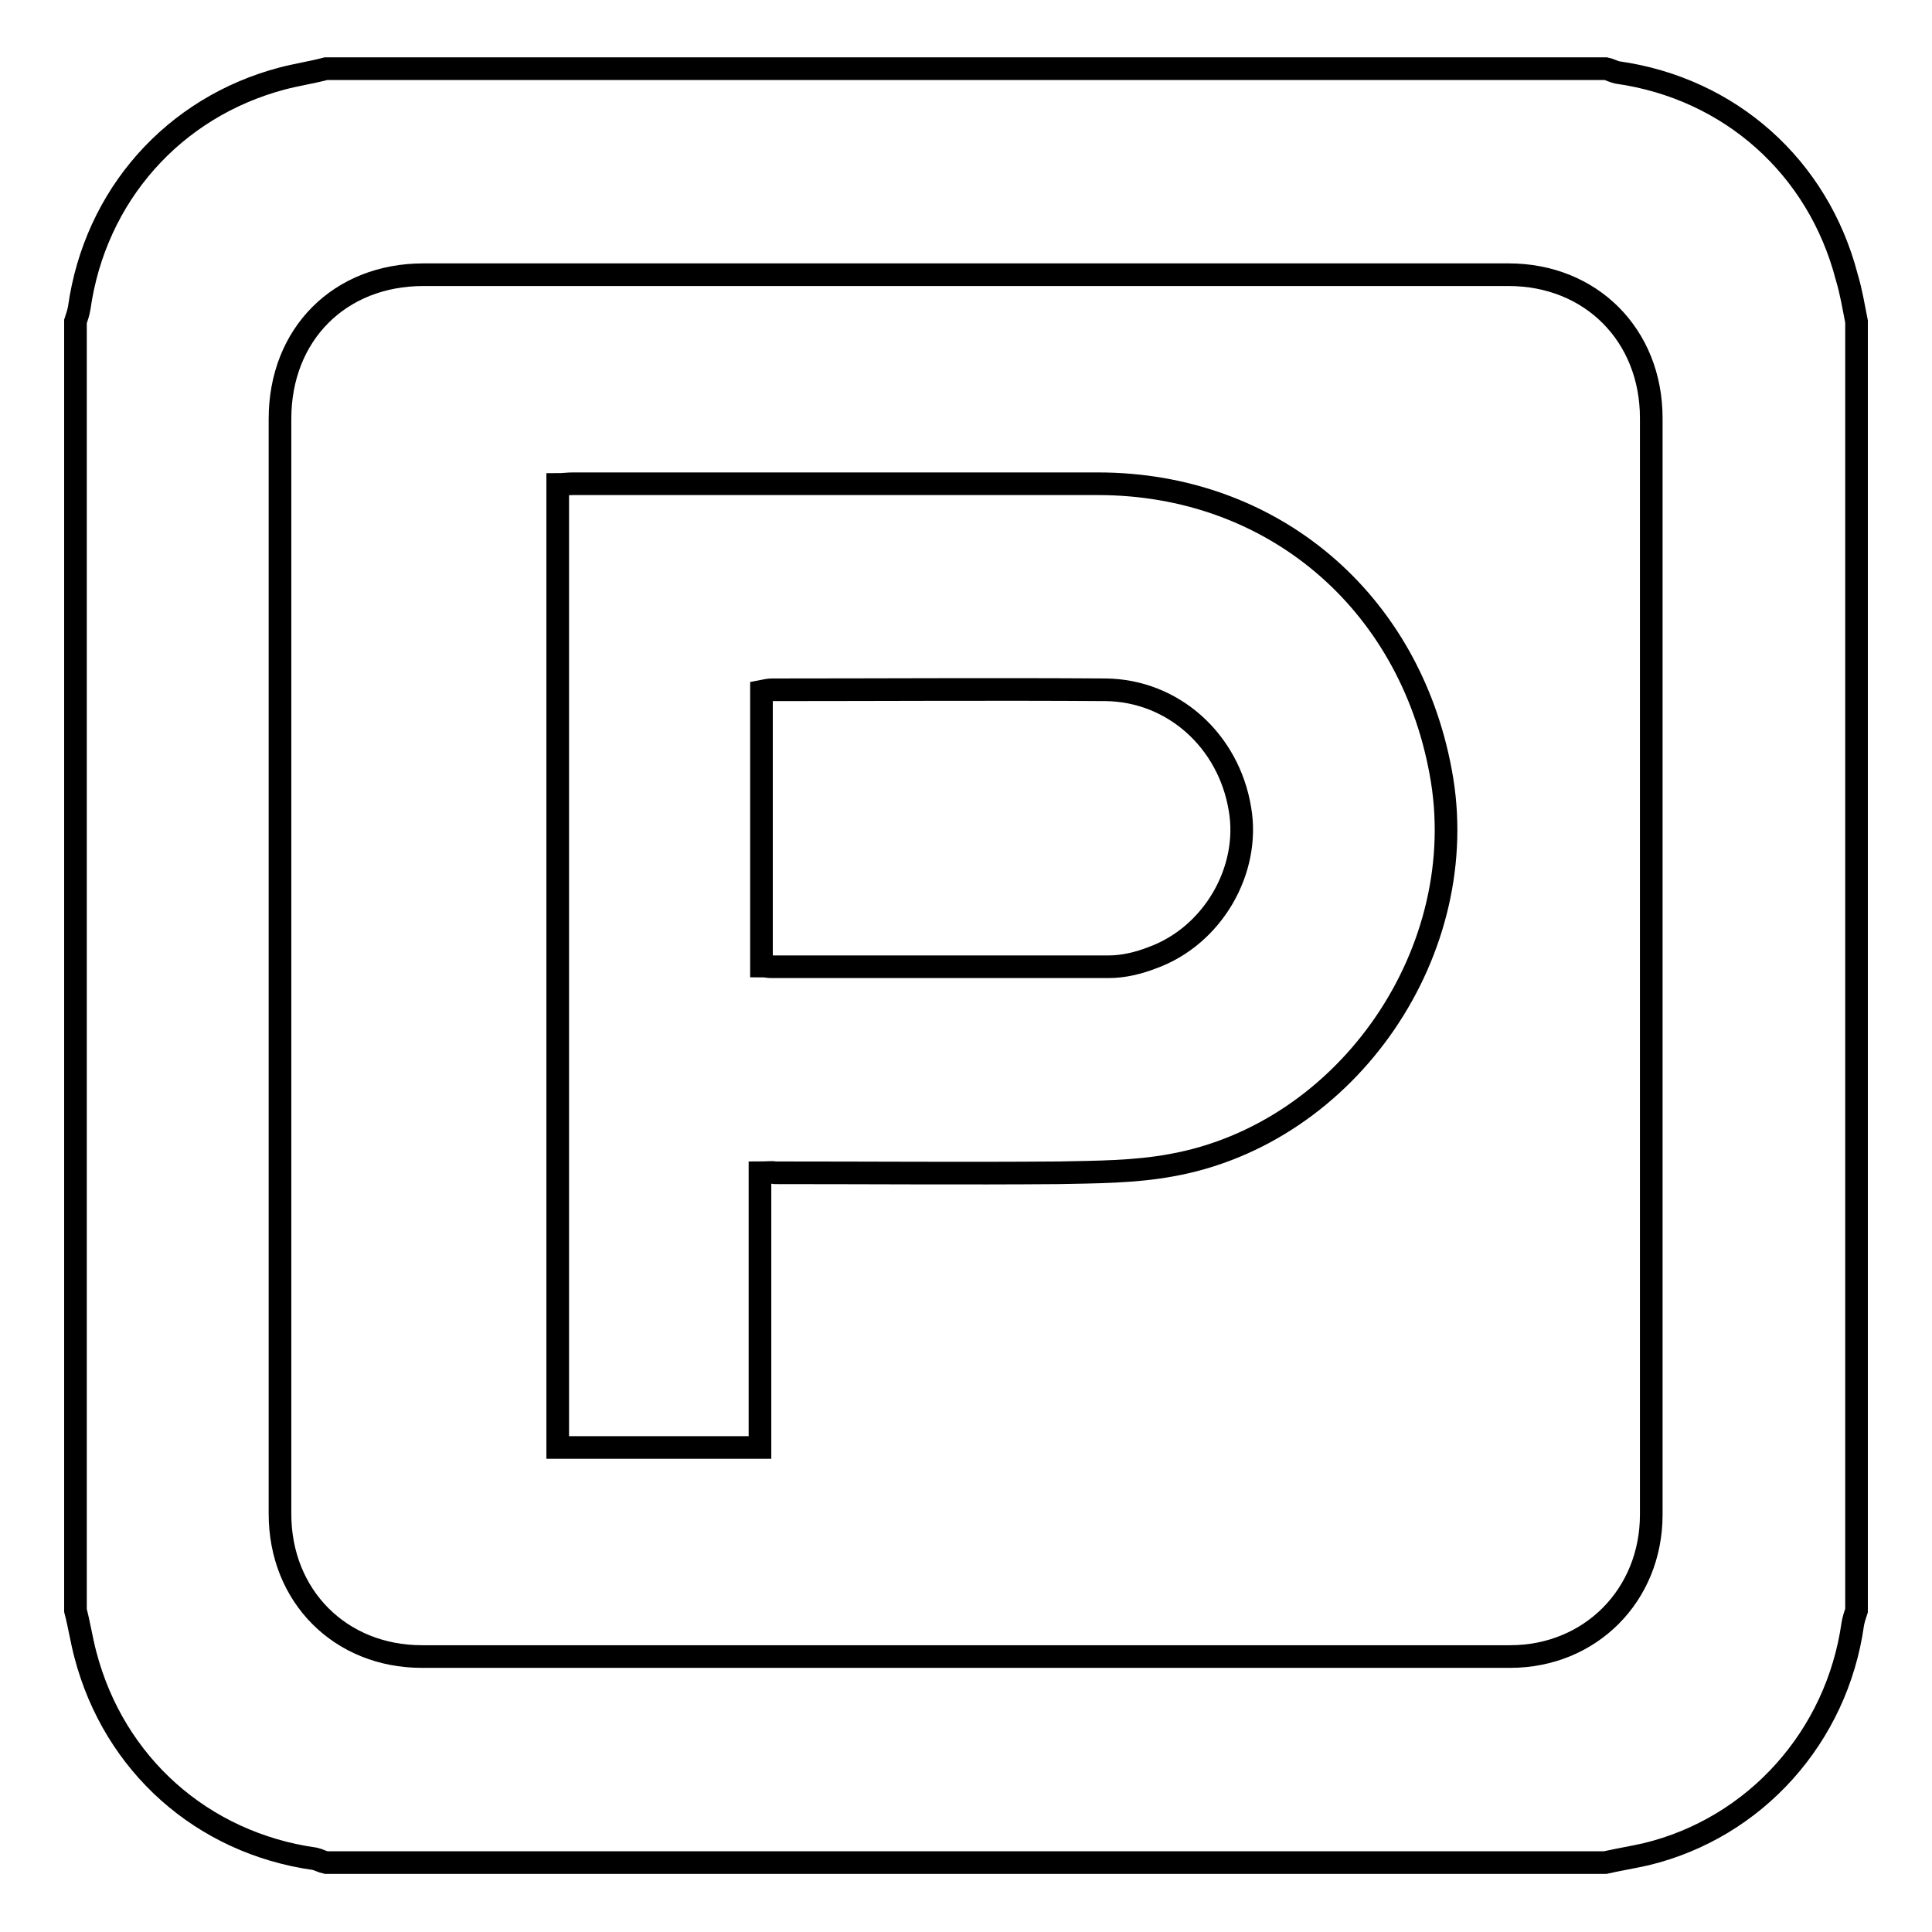
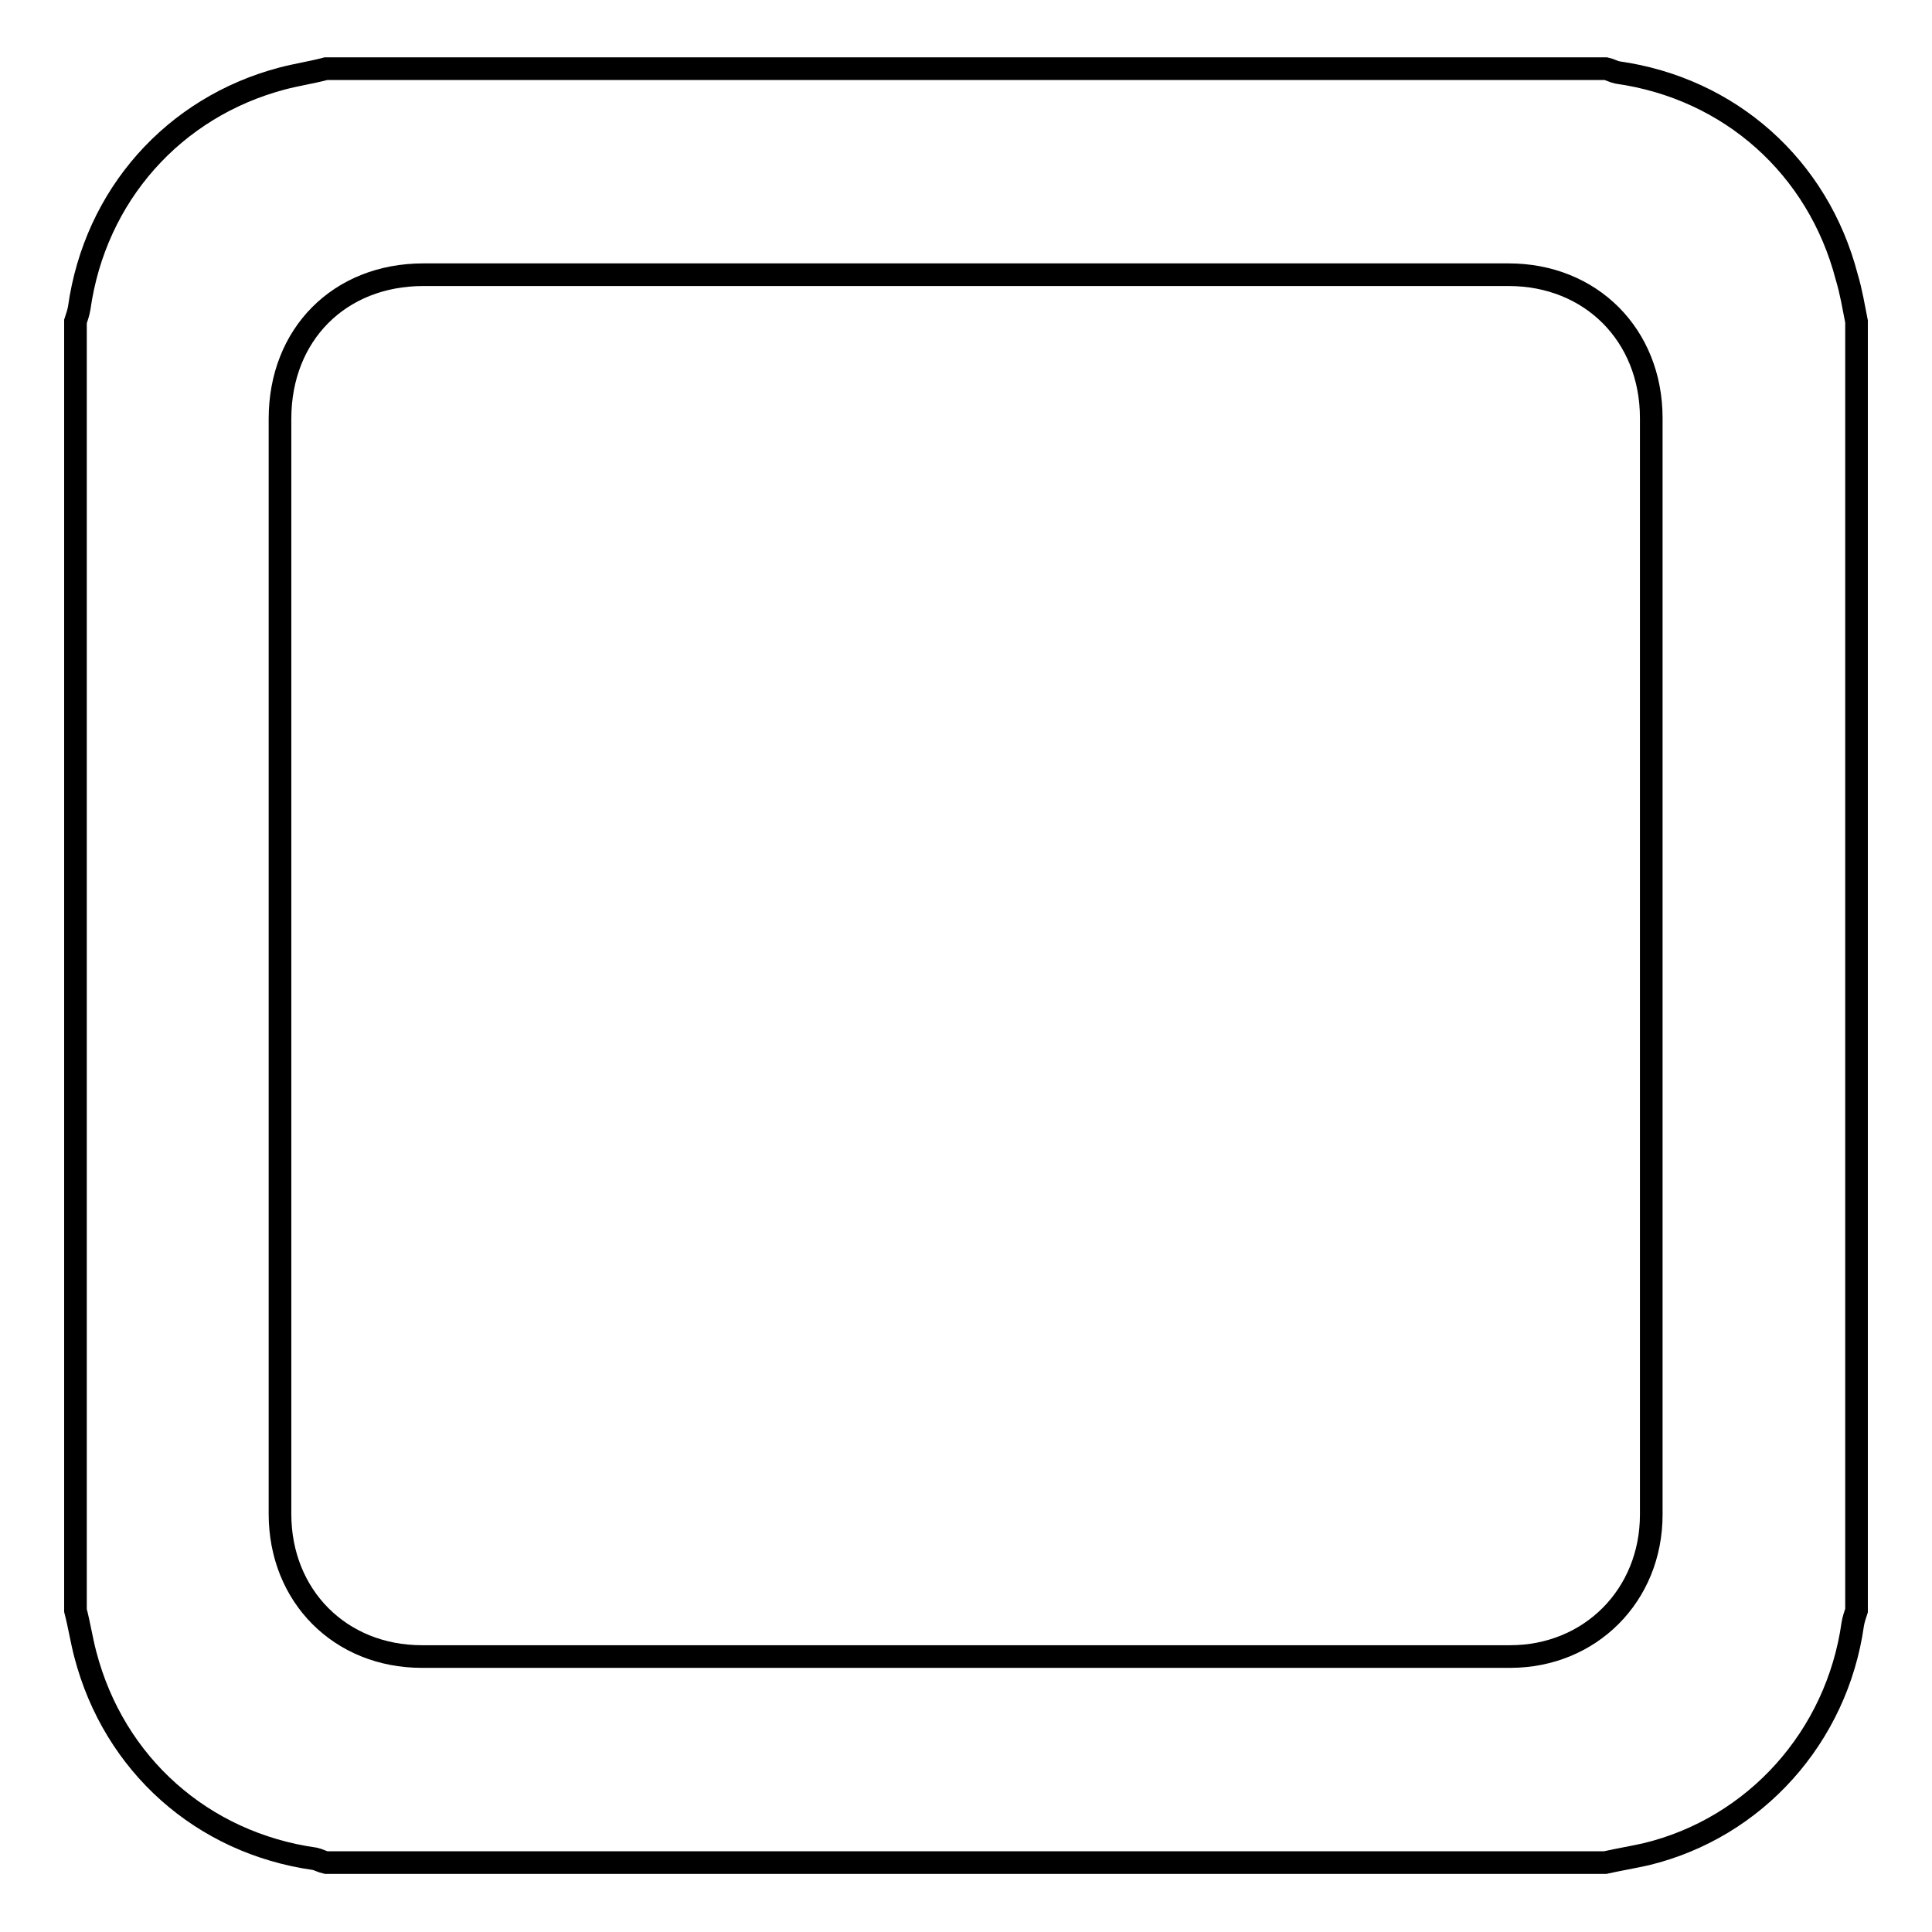
<svg xmlns="http://www.w3.org/2000/svg" version="1.1" x="0px" y="0px" viewBox="0 0 256 256" enable-background="new 0 0 256 256" xml:space="preserve">
  <g>
    <g>
      <path stroke-width="3" fill-opacity="0" stroke="#000000" d="M246,42.6v170.8c-0.2,0.6-0.4,1.2-0.5,1.8c-2.1,14.9-12.9,27-27.4,30.5c-1.8,0.4-3.6,0.7-5.4,1.1H43.2c-0.5-0.1-1-0.4-1.5-0.5c-14.9-2.1-26.6-12.5-30.4-27.1c-0.5-1.9-0.8-3.9-1.3-5.8V42.6c0.2-0.6,0.4-1.2,0.5-1.8C12.6,25.9,23,14.2,37.4,10.4c1.9-0.5,3.9-0.8,5.8-1.3h169.6c0.5,0.1,1,0.4,1.5,0.5c14.9,2.1,26.6,12.5,30.4,27.1C245.3,38.7,245.6,40.6,246,42.6L246,42.6z M37.1,128L37.1,128c0,24.2,0,48.4,0,72.6c0,10.9,8,18.9,18.8,18.9c48.1,0,96.2,0,144.2,0c10.6,0,18.7-8.1,18.7-18.8c0-48.4,0-96.9,0-145.3c0-11-8-19-18.9-19c-47.9,0-95.8,0-143.8,0c-11.1,0-19,7.9-19,19.1C37.1,79.7,37.1,103.9,37.1,128L37.1,128z" />
-       <path stroke-width="3" fill-opacity="0" stroke="#000000" d="M100.7,155.4v36.4H73.9V64.2c0.7,0,1.3-0.1,2-0.1c23.2,0,46.4,0,69.6,0c23,0,41.2,15.4,45.4,38.2c4.4,23.5-12.2,47.9-35.7,52.1c-4.9,0.9-9.9,0.9-14.9,1c-12.5,0.1-25,0-37.6,0C102.2,155.3,101.7,155.4,100.7,155.4L100.7,155.4z M100.9,128c0.6,0,0.9,0.1,1.3,0.1c14.9,0,29.8,0,44.7,0c2,0,4-0.5,5.8-1.2c8-2.9,13-11.6,11.6-19.7c-1.5-9.1-8.9-15.7-17.8-15.8c-14.7-0.1-29.5,0-44.2,0c-0.4,0-0.9,0.1-1.4,0.2V128L100.9,128z" />
    </g>
  </g>
</svg>